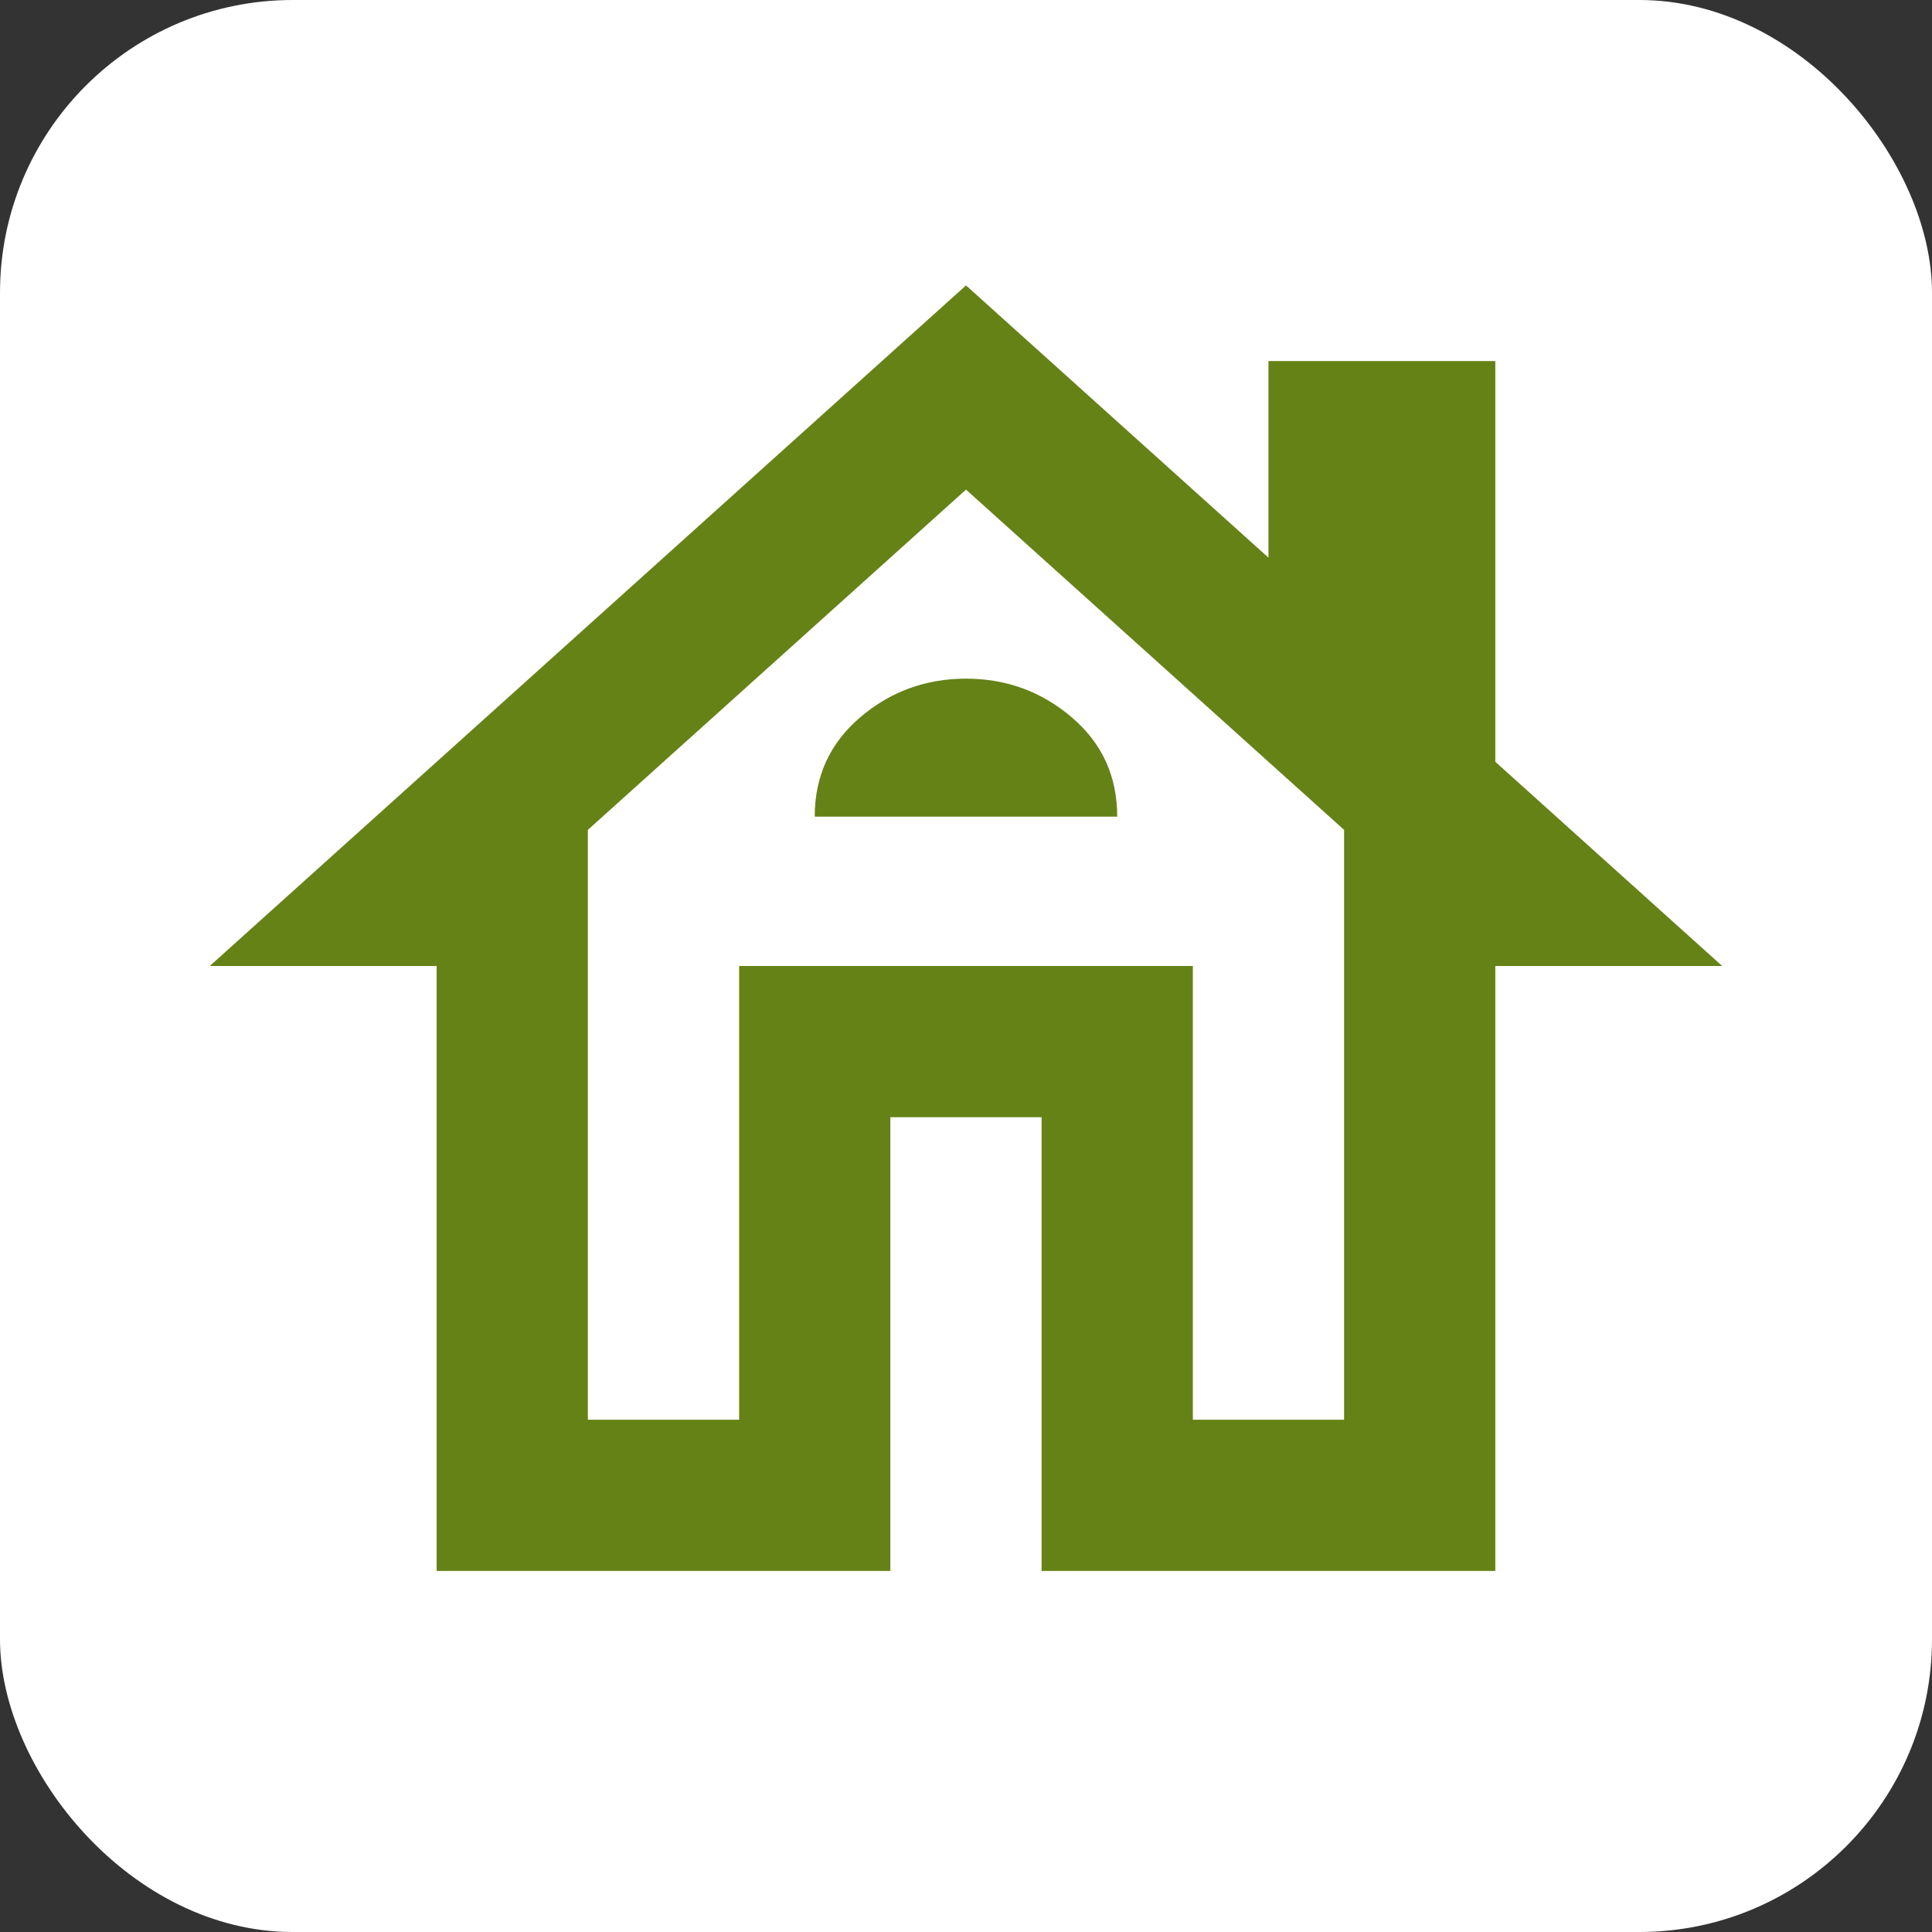
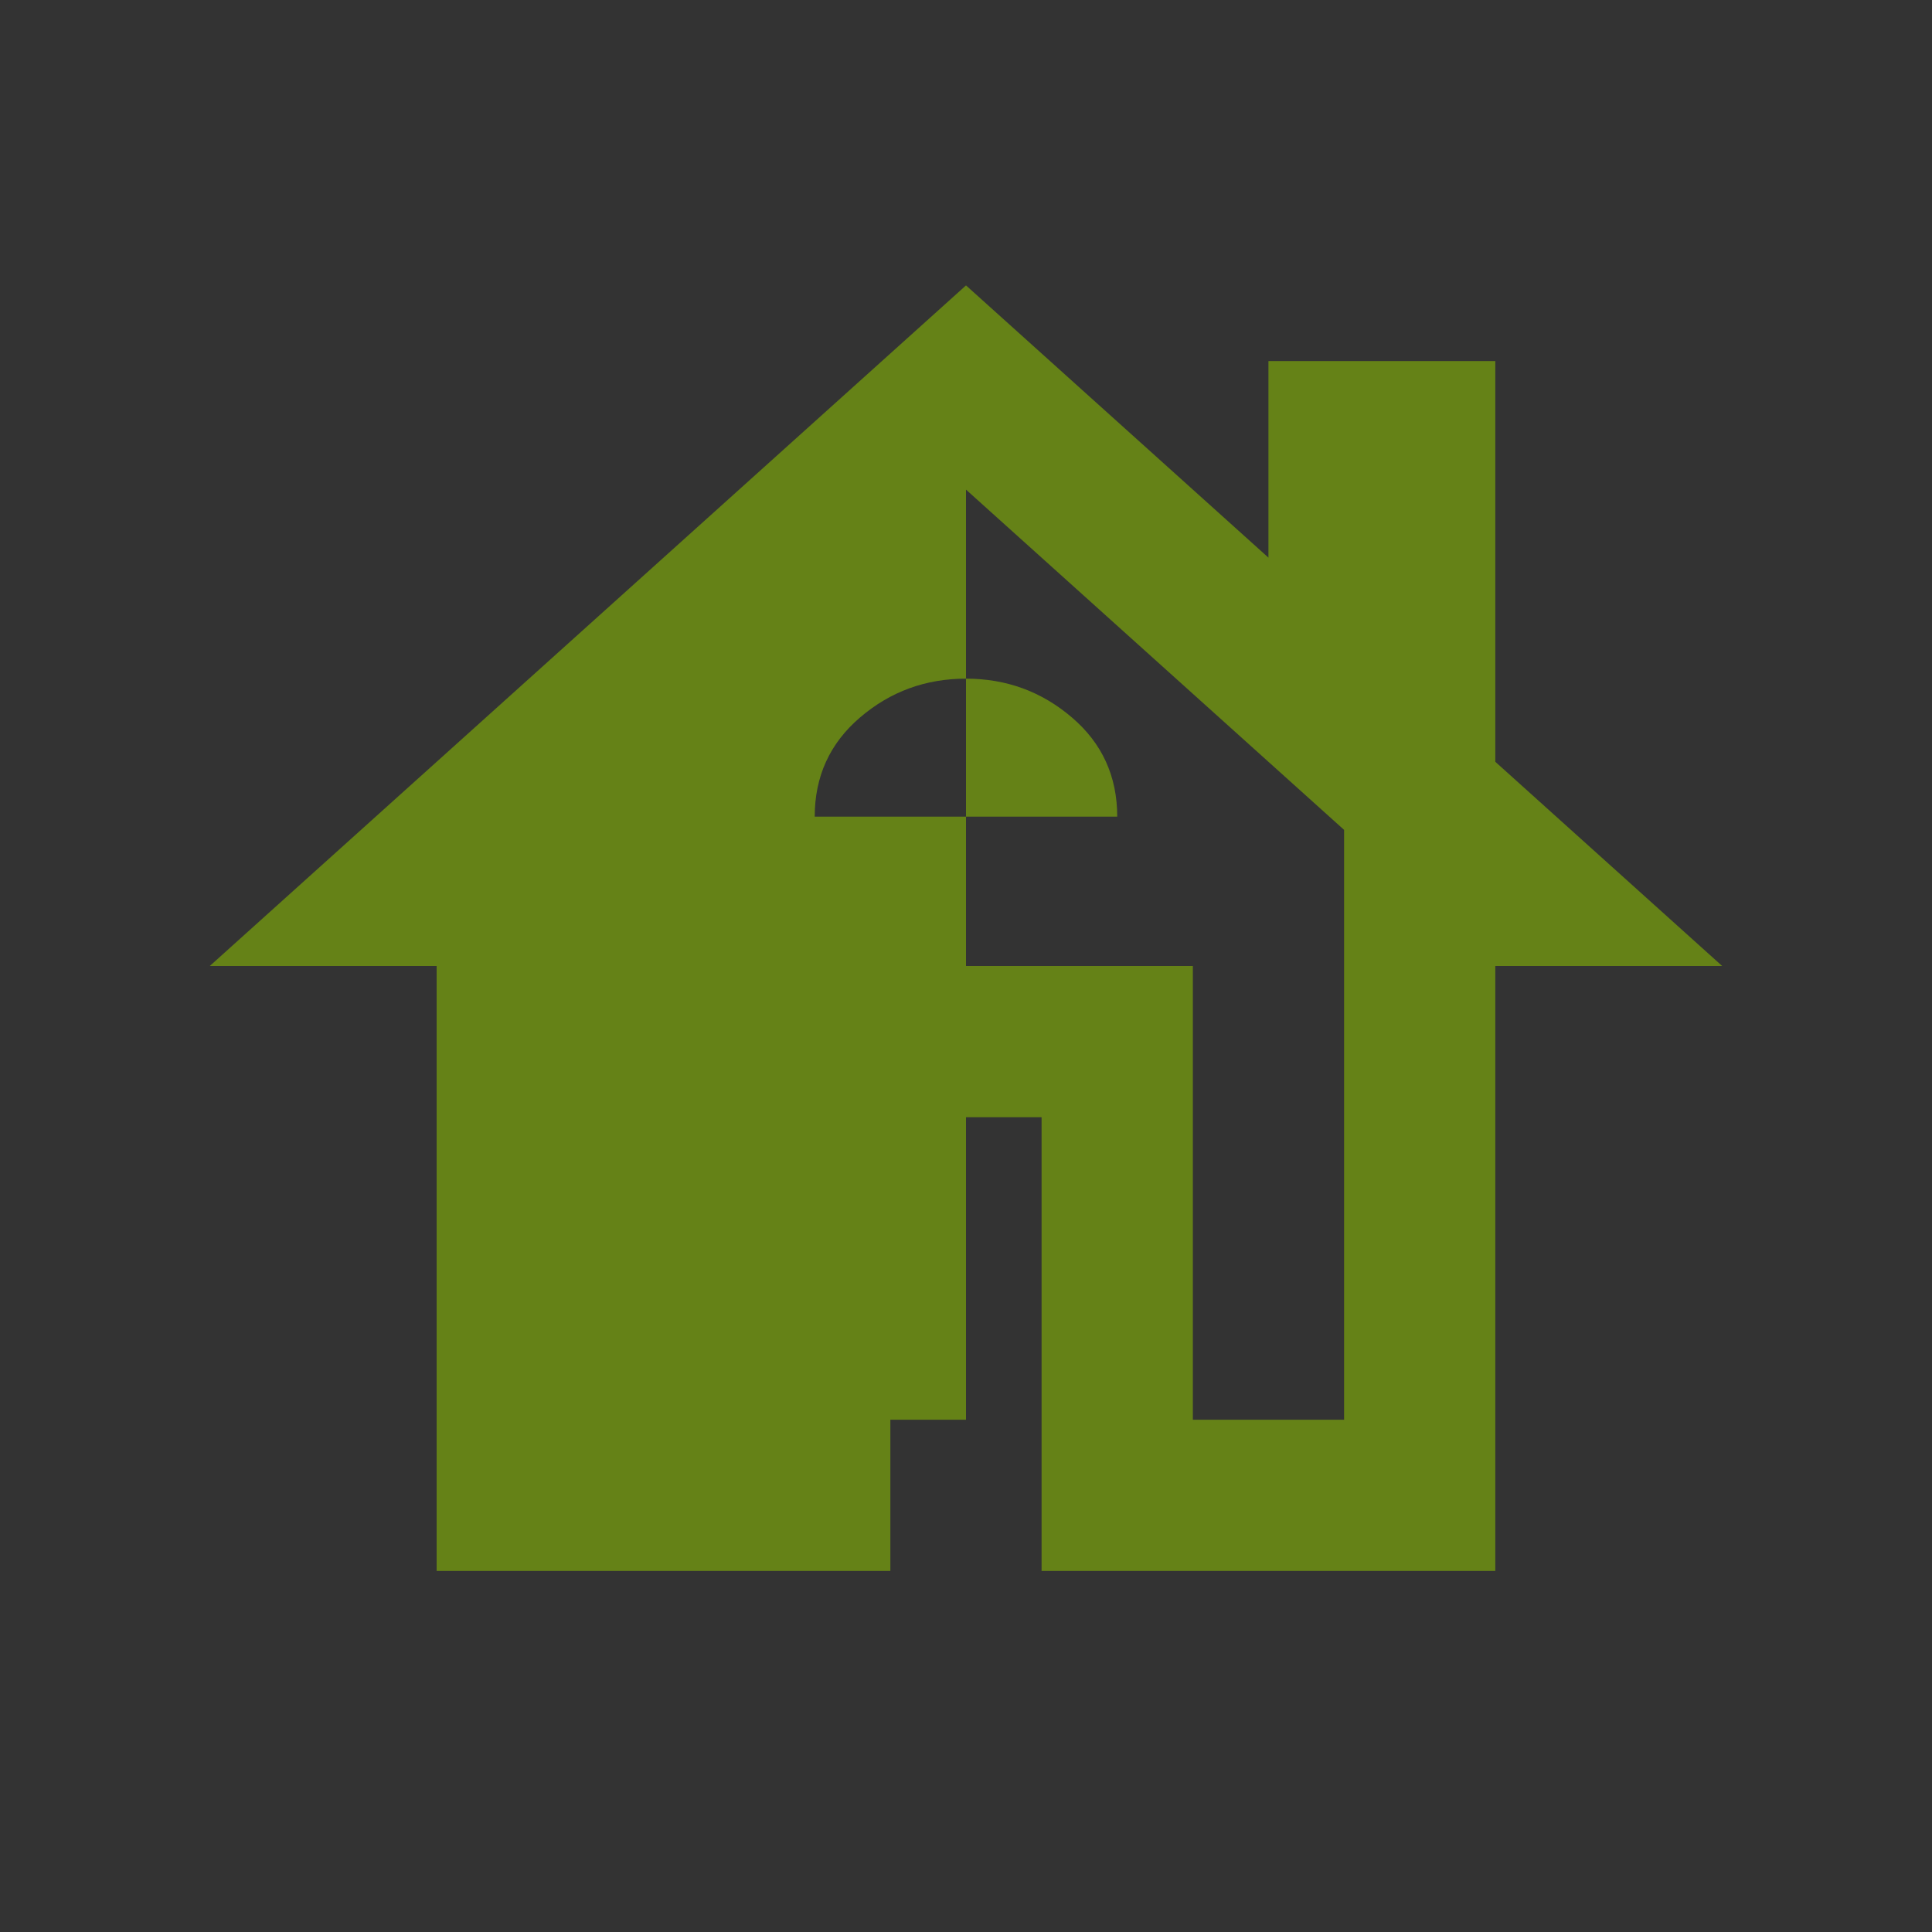
<svg xmlns="http://www.w3.org/2000/svg" width="33" height="33" viewBox="0 0 33 33" fill="none">
  <rect x="0" y="0" width="33" height="33" fill="#333333" stroke="none" />
-   <rect width="33" height="33" rx="5" fill="white" />
-   <path d="M7.458 26.833V16.5H3.583L16.5 4.875L21.666 9.525V6.167H25.541V13.012L29.416 16.5H25.541V26.833H17.791V19.083H15.208V26.833H7.458ZM10.041 24.25H12.625V16.5H20.375V24.25H22.958V14.175L16.5 8.363L10.041 14.175V24.25ZM13.916 13.949H19.083C19.083 13.26 18.825 12.695 18.308 12.254C17.791 11.812 17.189 11.592 16.5 11.592C15.811 11.592 15.208 11.812 14.691 12.254C14.175 12.695 13.916 13.26 13.916 13.949Z" fill="#658217" />
+   <path d="M7.458 26.833V16.5H3.583L16.5 4.875L21.666 9.525V6.167H25.541V13.012L29.416 16.5H25.541V26.833H17.791V19.083H15.208V26.833H7.458ZM10.041 24.25H12.625V16.5H20.375V24.25H22.958V14.175L16.5 8.363V24.25ZM13.916 13.949H19.083C19.083 13.26 18.825 12.695 18.308 12.254C17.791 11.812 17.189 11.592 16.5 11.592C15.811 11.592 15.208 11.812 14.691 12.254C14.175 12.695 13.916 13.26 13.916 13.949Z" fill="#658217" />
</svg>